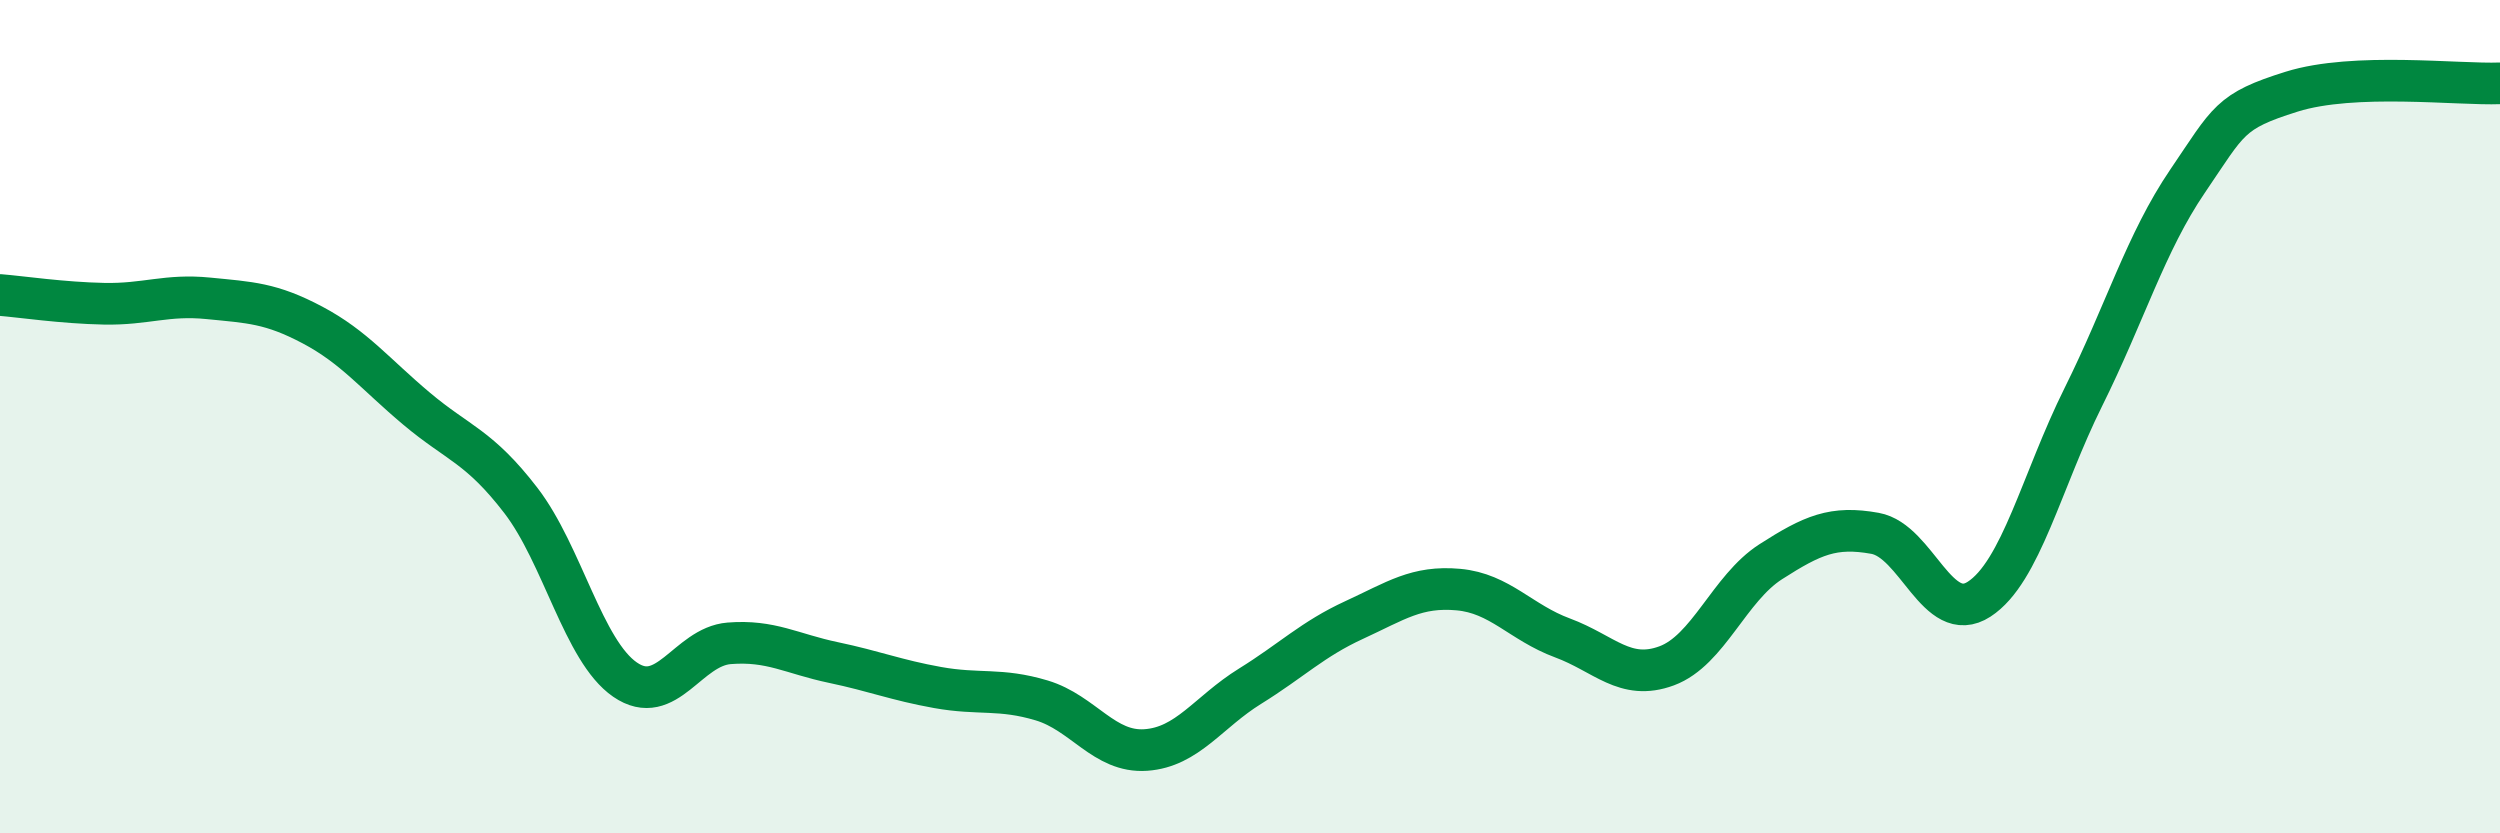
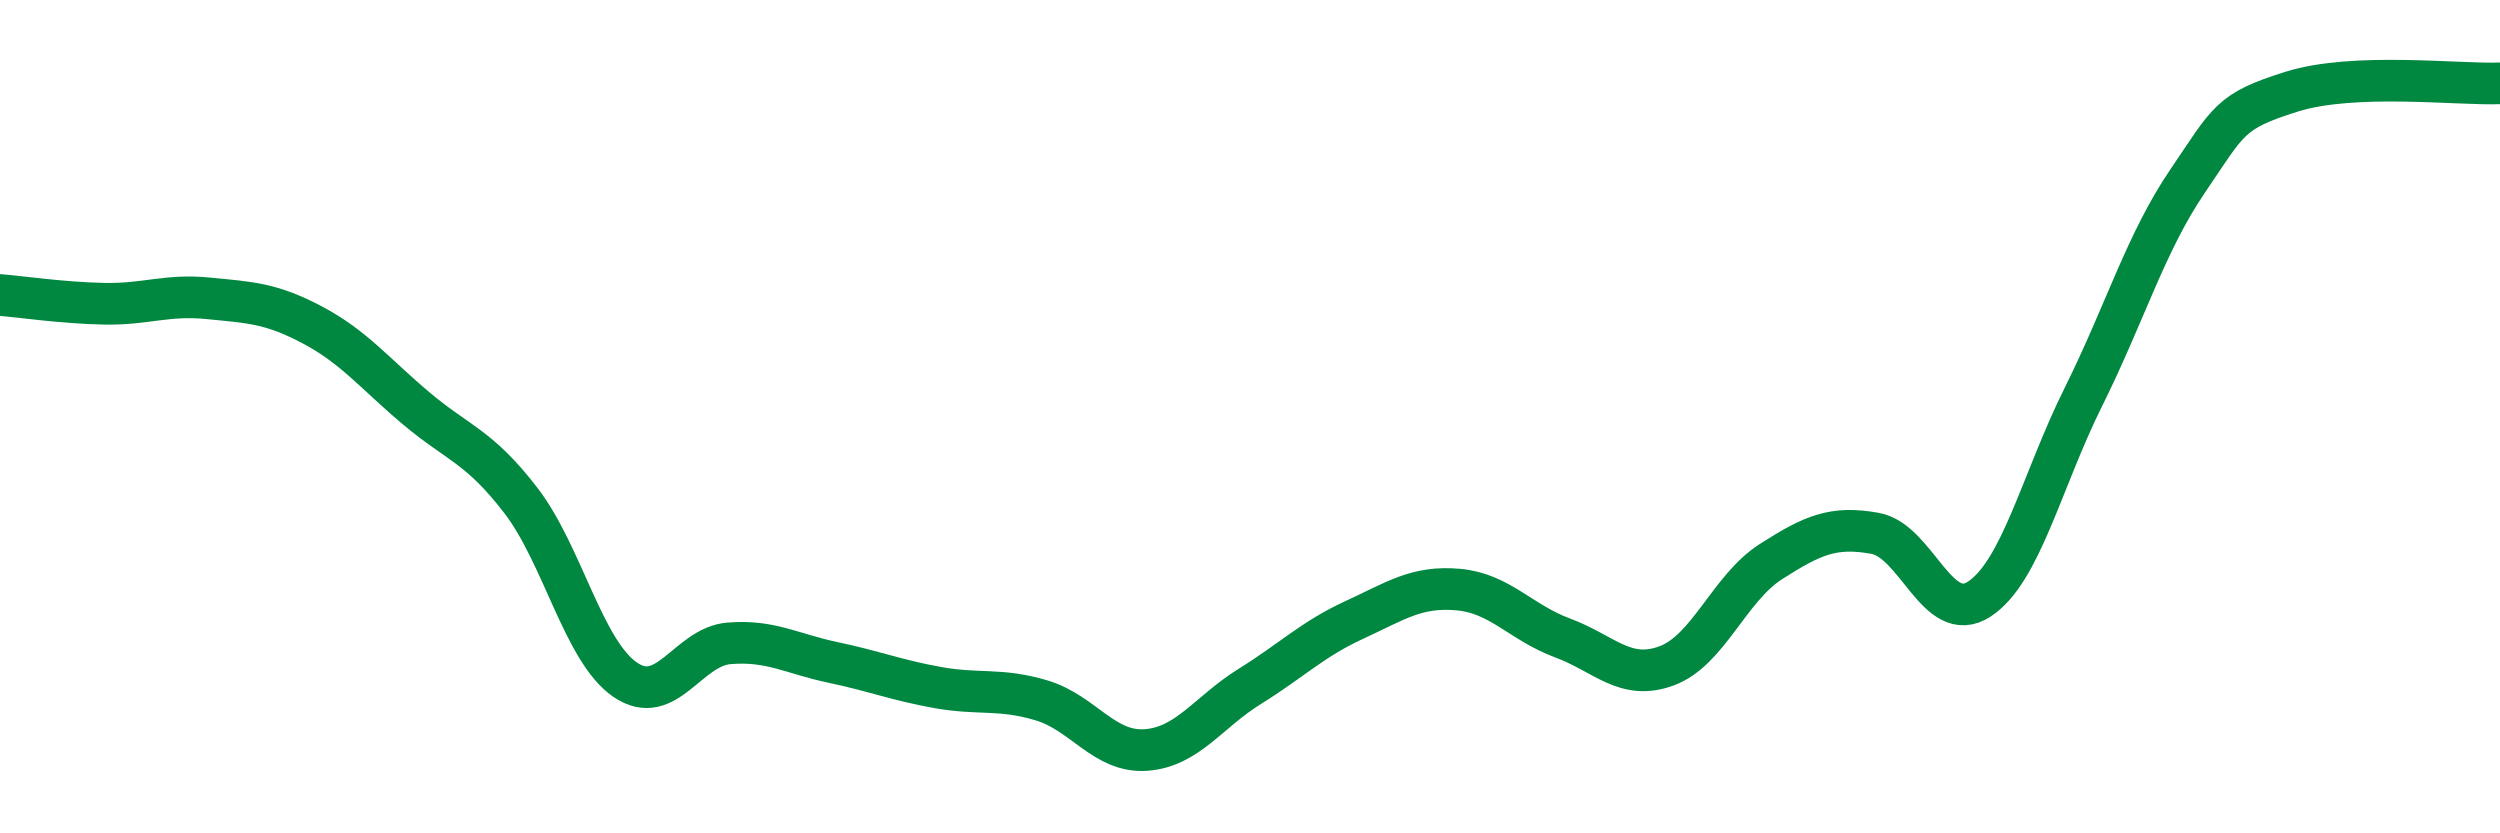
<svg xmlns="http://www.w3.org/2000/svg" width="60" height="20" viewBox="0 0 60 20">
-   <path d="M 0,7.08 C 0.5,7.12 1.5,7.27 2.5,7.29 C 3.5,7.31 4,7.06 5,7.16 C 6,7.26 6.5,7.27 7.5,7.8 C 8.5,8.33 9,8.97 10,9.81 C 11,10.65 11.5,10.71 12.5,12.01 C 13.5,13.31 14,15.62 15,16.31 C 16,17 16.5,15.52 17.5,15.44 C 18.5,15.36 19,15.69 20,15.9 C 21,16.11 21.5,16.32 22.5,16.5 C 23.5,16.68 24,16.51 25,16.81 C 26,17.11 26.5,18.07 27.5,18 C 28.5,17.93 29,17.09 30,16.47 C 31,15.85 31.5,15.34 32.5,14.88 C 33.5,14.42 34,14.06 35,14.15 C 36,14.24 36.5,14.94 37.5,15.31 C 38.5,15.68 39,16.35 40,15.98 C 41,15.61 41.5,14.12 42.5,13.48 C 43.5,12.84 44,12.62 45,12.8 C 46,12.98 46.5,15.03 47.5,14.38 C 48.5,13.73 49,11.54 50,9.53 C 51,7.52 51.5,5.82 52.5,4.35 C 53.5,2.88 53.5,2.67 55,2.2 C 56.5,1.73 59,2.04 60,2L60 20L0 20Z" fill="#008740" opacity="0.1" stroke-linecap="round" stroke-linejoin="round" />
  <path d="M 0,7.08 C 0.5,7.12 1.5,7.27 2.5,7.29 C 3.5,7.31 4,7.06 5,7.16 C 6,7.26 6.5,7.27 7.5,7.8 C 8.5,8.33 9,8.97 10,9.81 C 11,10.65 11.5,10.71 12.5,12.01 C 13.5,13.31 14,15.62 15,16.31 C 16,17 16.5,15.52 17.5,15.44 C 18.5,15.36 19,15.69 20,15.9 C 21,16.11 21.5,16.32 22.5,16.5 C 23.5,16.68 24,16.51 25,16.81 C 26,17.11 26.5,18.07 27.5,18 C 28.5,17.93 29,17.09 30,16.47 C 31,15.85 31.5,15.34 32.5,14.88 C 33.5,14.42 34,14.06 35,14.15 C 36,14.24 36.5,14.94 37.5,15.31 C 38.5,15.68 39,16.35 40,15.98 C 41,15.61 41.5,14.12 42.5,13.48 C 43.5,12.84 44,12.62 45,12.8 C 46,12.98 46.5,15.03 47.5,14.38 C 48.5,13.73 49,11.54 50,9.53 C 51,7.52 51.5,5.82 52.5,4.35 C 53.5,2.88 53.5,2.67 55,2.2 C 56.5,1.73 59,2.04 60,2" stroke="#008740" stroke-width="1" fill="none" stroke-linecap="round" stroke-linejoin="round" />
</svg>